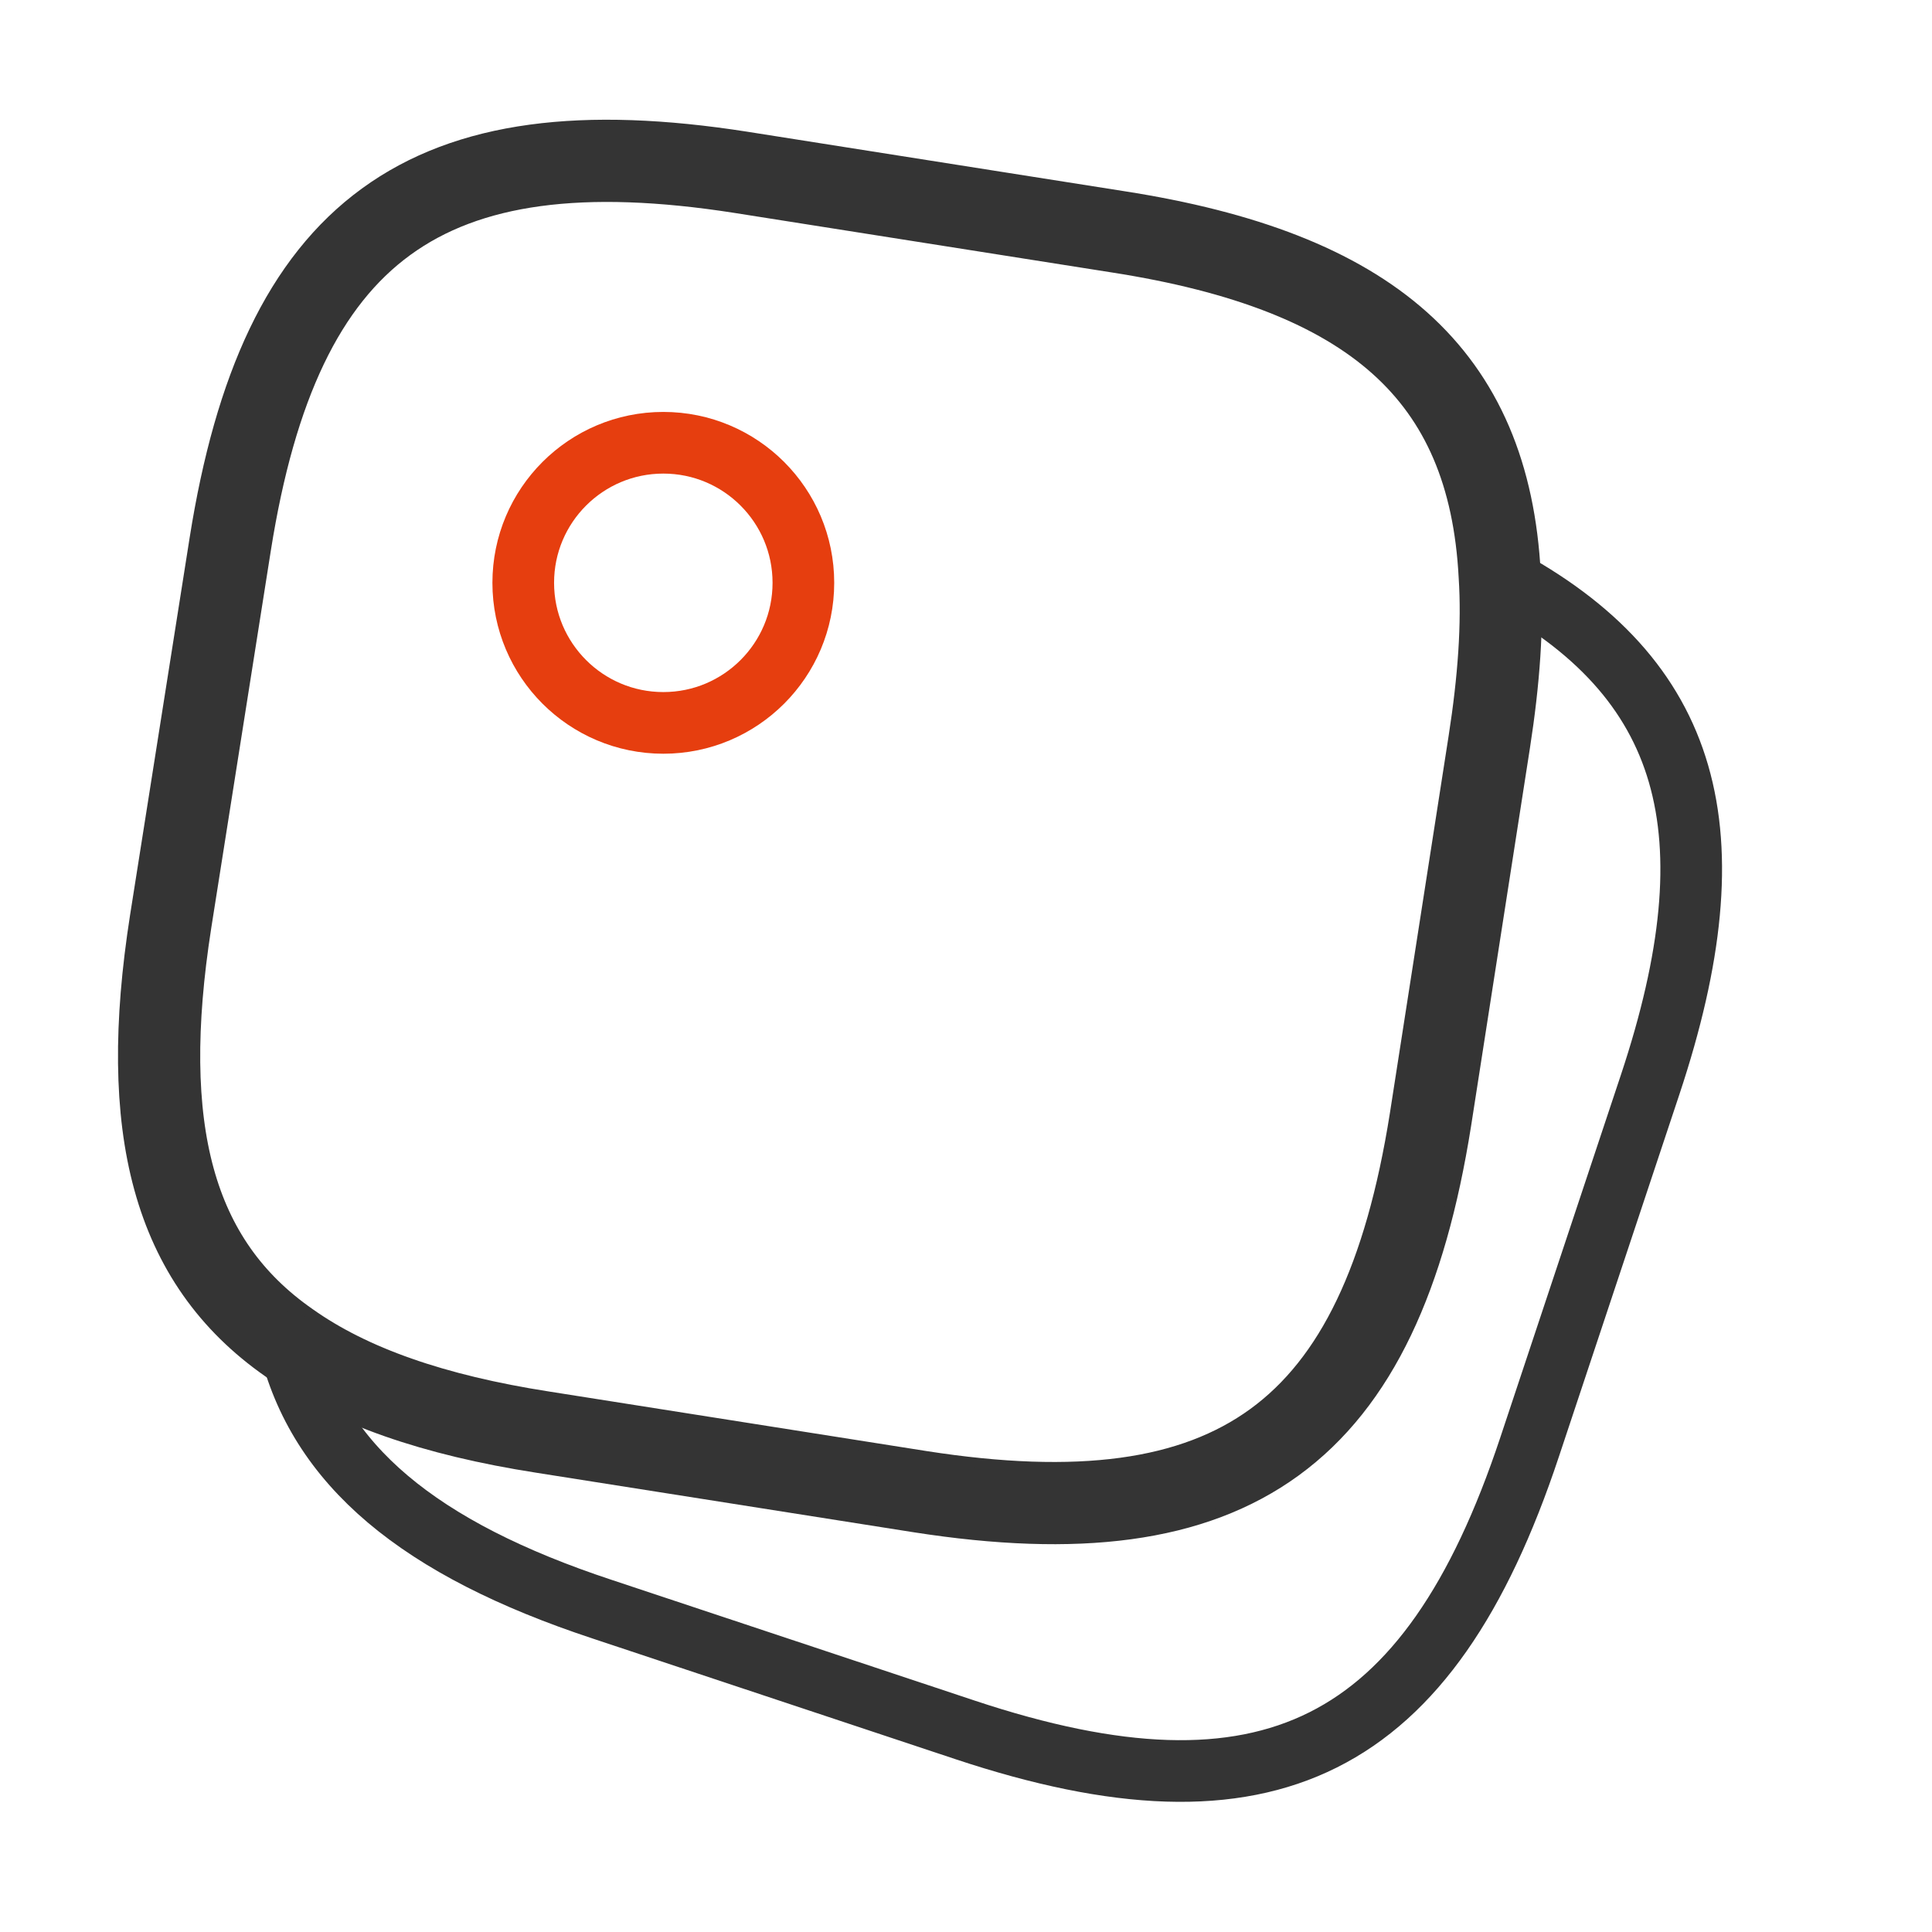
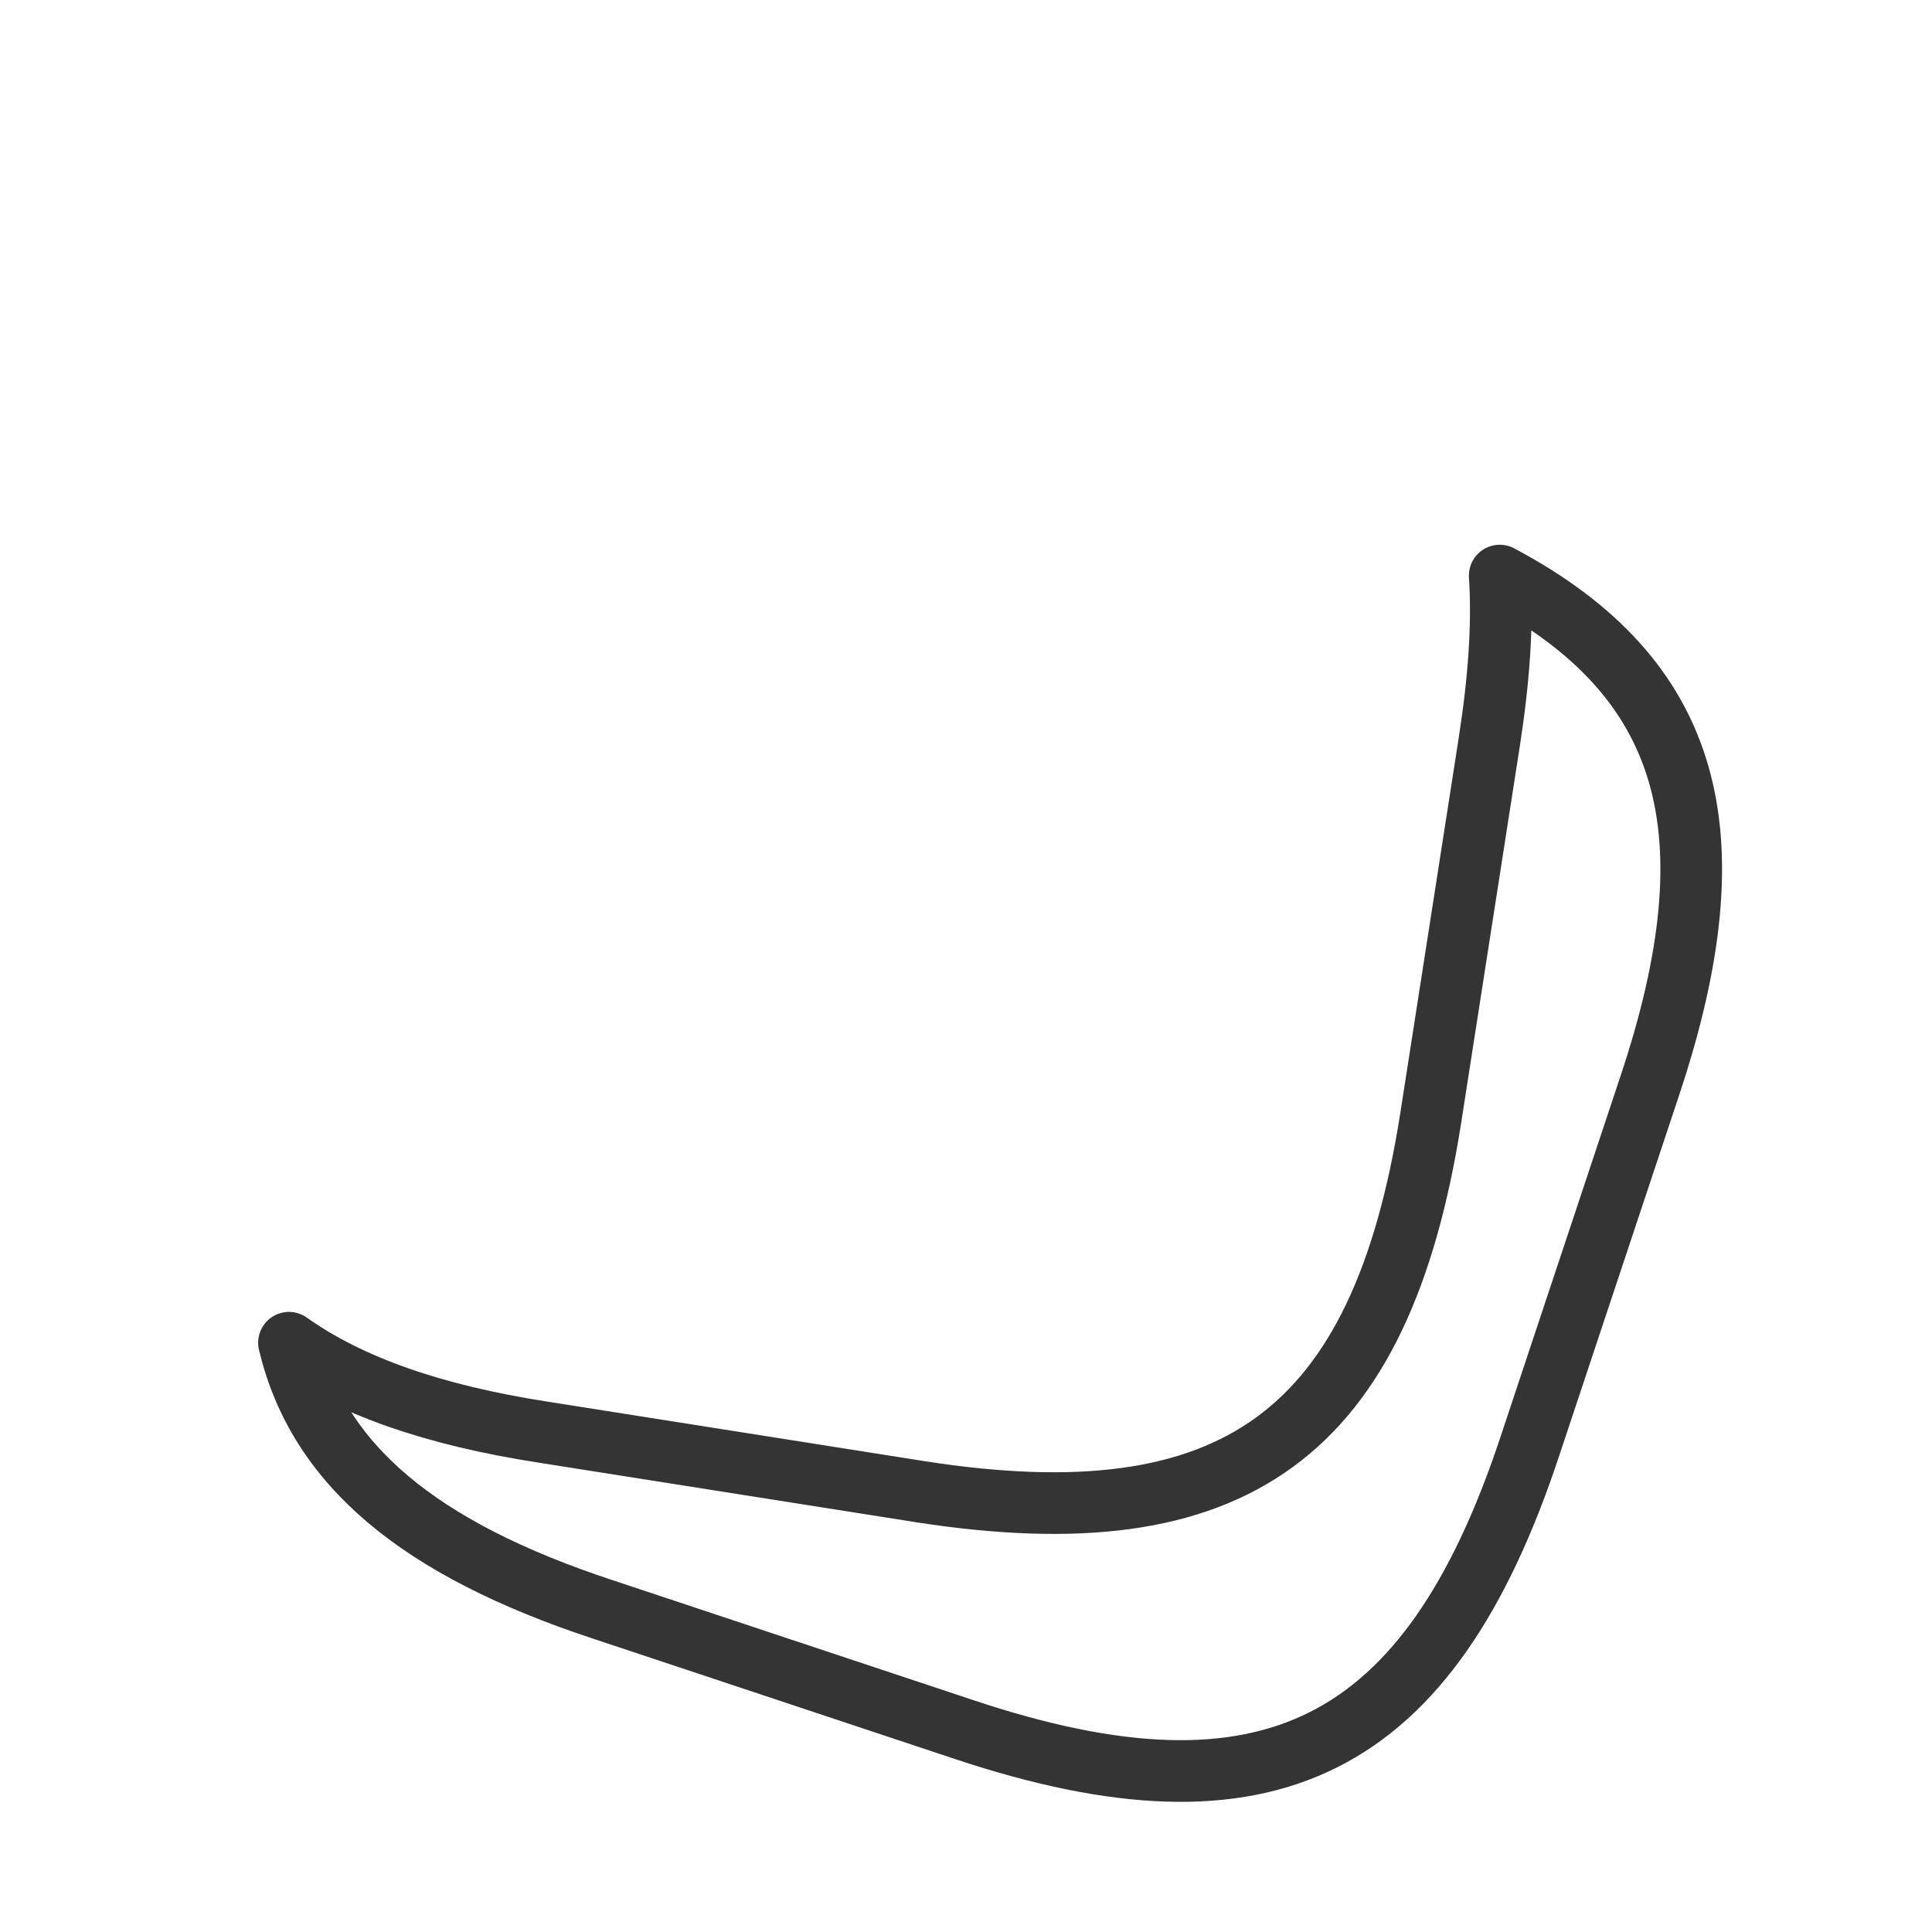
<svg xmlns="http://www.w3.org/2000/svg" width="47" height="47" viewBox="0 0 47 47" fill="none">
-   <path d="M36.484 14.002C36.562 15.197 36.464 16.548 36.229 18.056L34.799 27.24C33.585 34.897 30.041 37.482 22.384 36.288L13.199 34.839C10.555 34.427 8.519 33.722 7.03 32.665C4.191 30.687 3.368 27.436 4.151 22.423L5.601 13.238C6.815 5.581 10.359 2.996 18.017 4.191L27.201 5.64C33.35 6.599 36.229 9.106 36.484 14.002Z" stroke="#343434" stroke-width="2" stroke-linecap="round" stroke-linejoin="round" />
  <path d="M40.146 26.378L37.208 35.211C34.76 42.574 30.844 44.532 23.48 42.084L14.648 39.147C10.203 37.678 7.735 35.641 7.03 32.665C8.519 33.722 10.555 34.427 13.199 34.838L22.384 36.288C30.041 37.482 33.585 34.897 34.799 27.24L36.229 18.055C36.464 16.547 36.562 15.196 36.484 14.002C41.164 16.489 42.182 20.249 40.146 26.378Z" stroke="#343434" stroke-width="1.5" stroke-linecap="round" stroke-linejoin="round" />
-   <path d="M16.137 17.586C18.018 17.586 19.544 16.06 19.544 14.178C19.544 12.296 18.018 10.771 16.137 10.771C14.255 10.771 12.729 12.296 12.729 14.178C12.729 16.06 14.255 17.586 16.137 17.586Z" stroke="#E63E0F" stroke-width="1.5" stroke-linecap="round" stroke-linejoin="round" />
</svg>